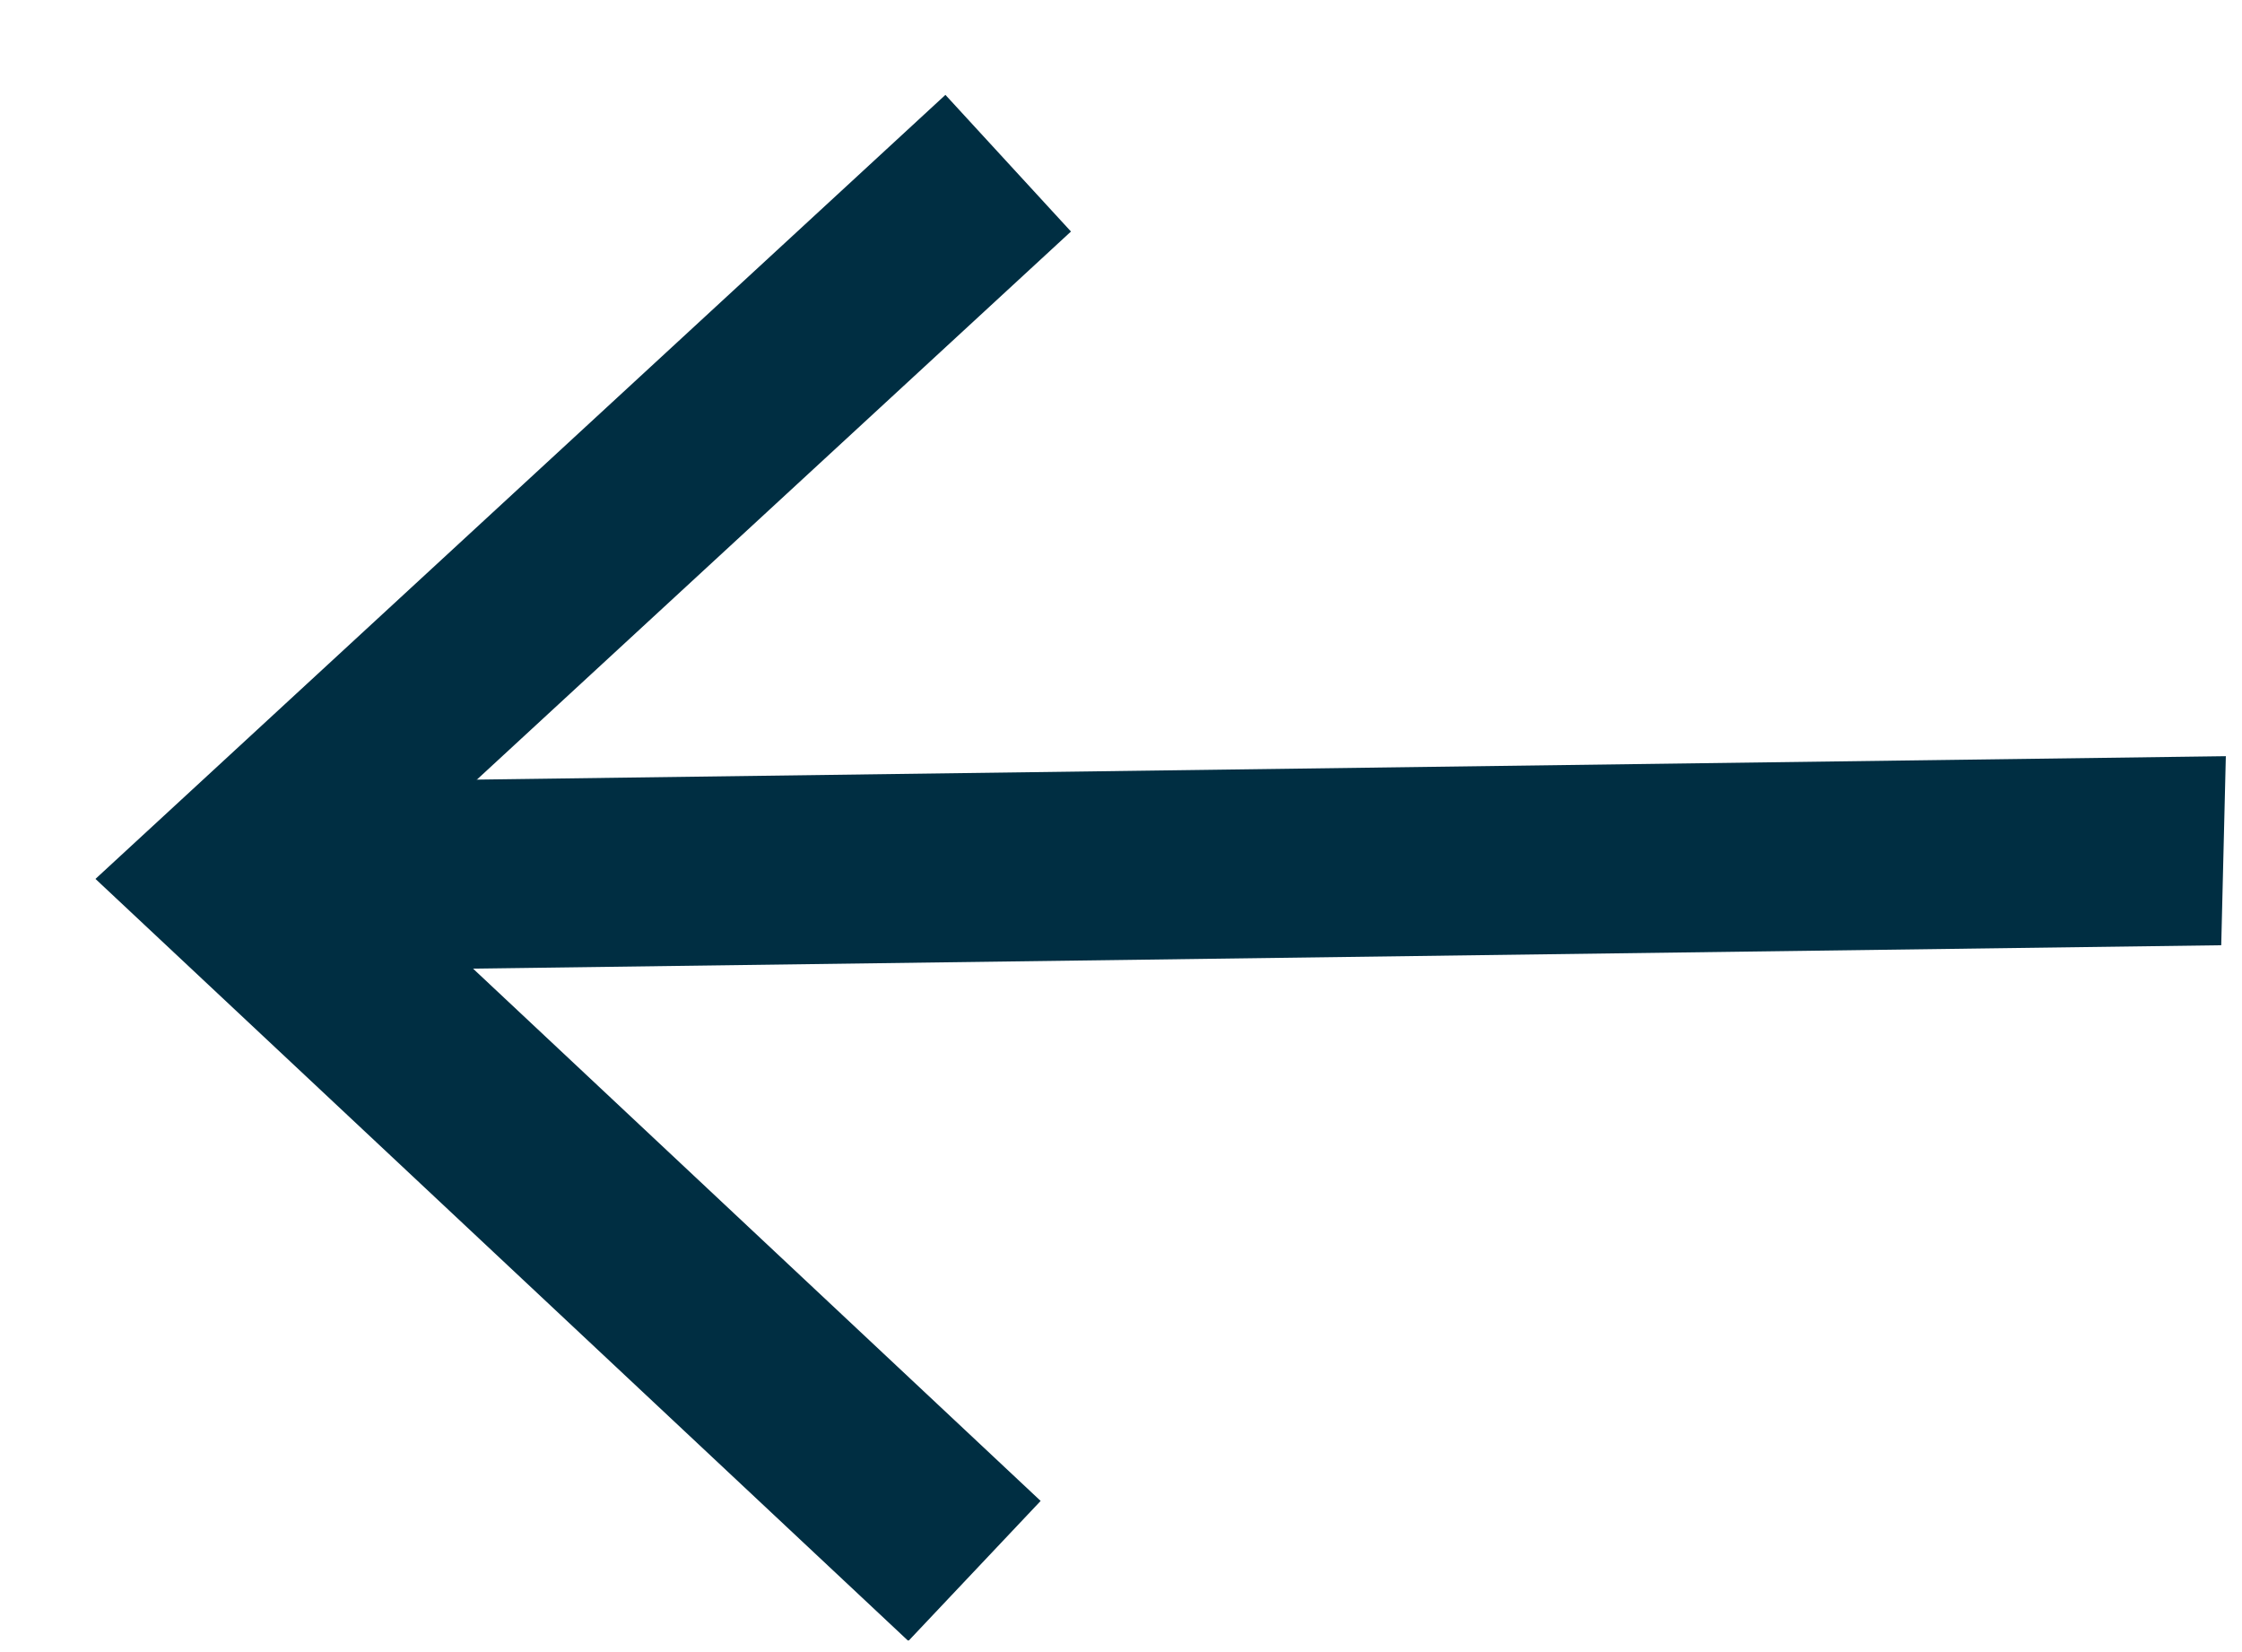
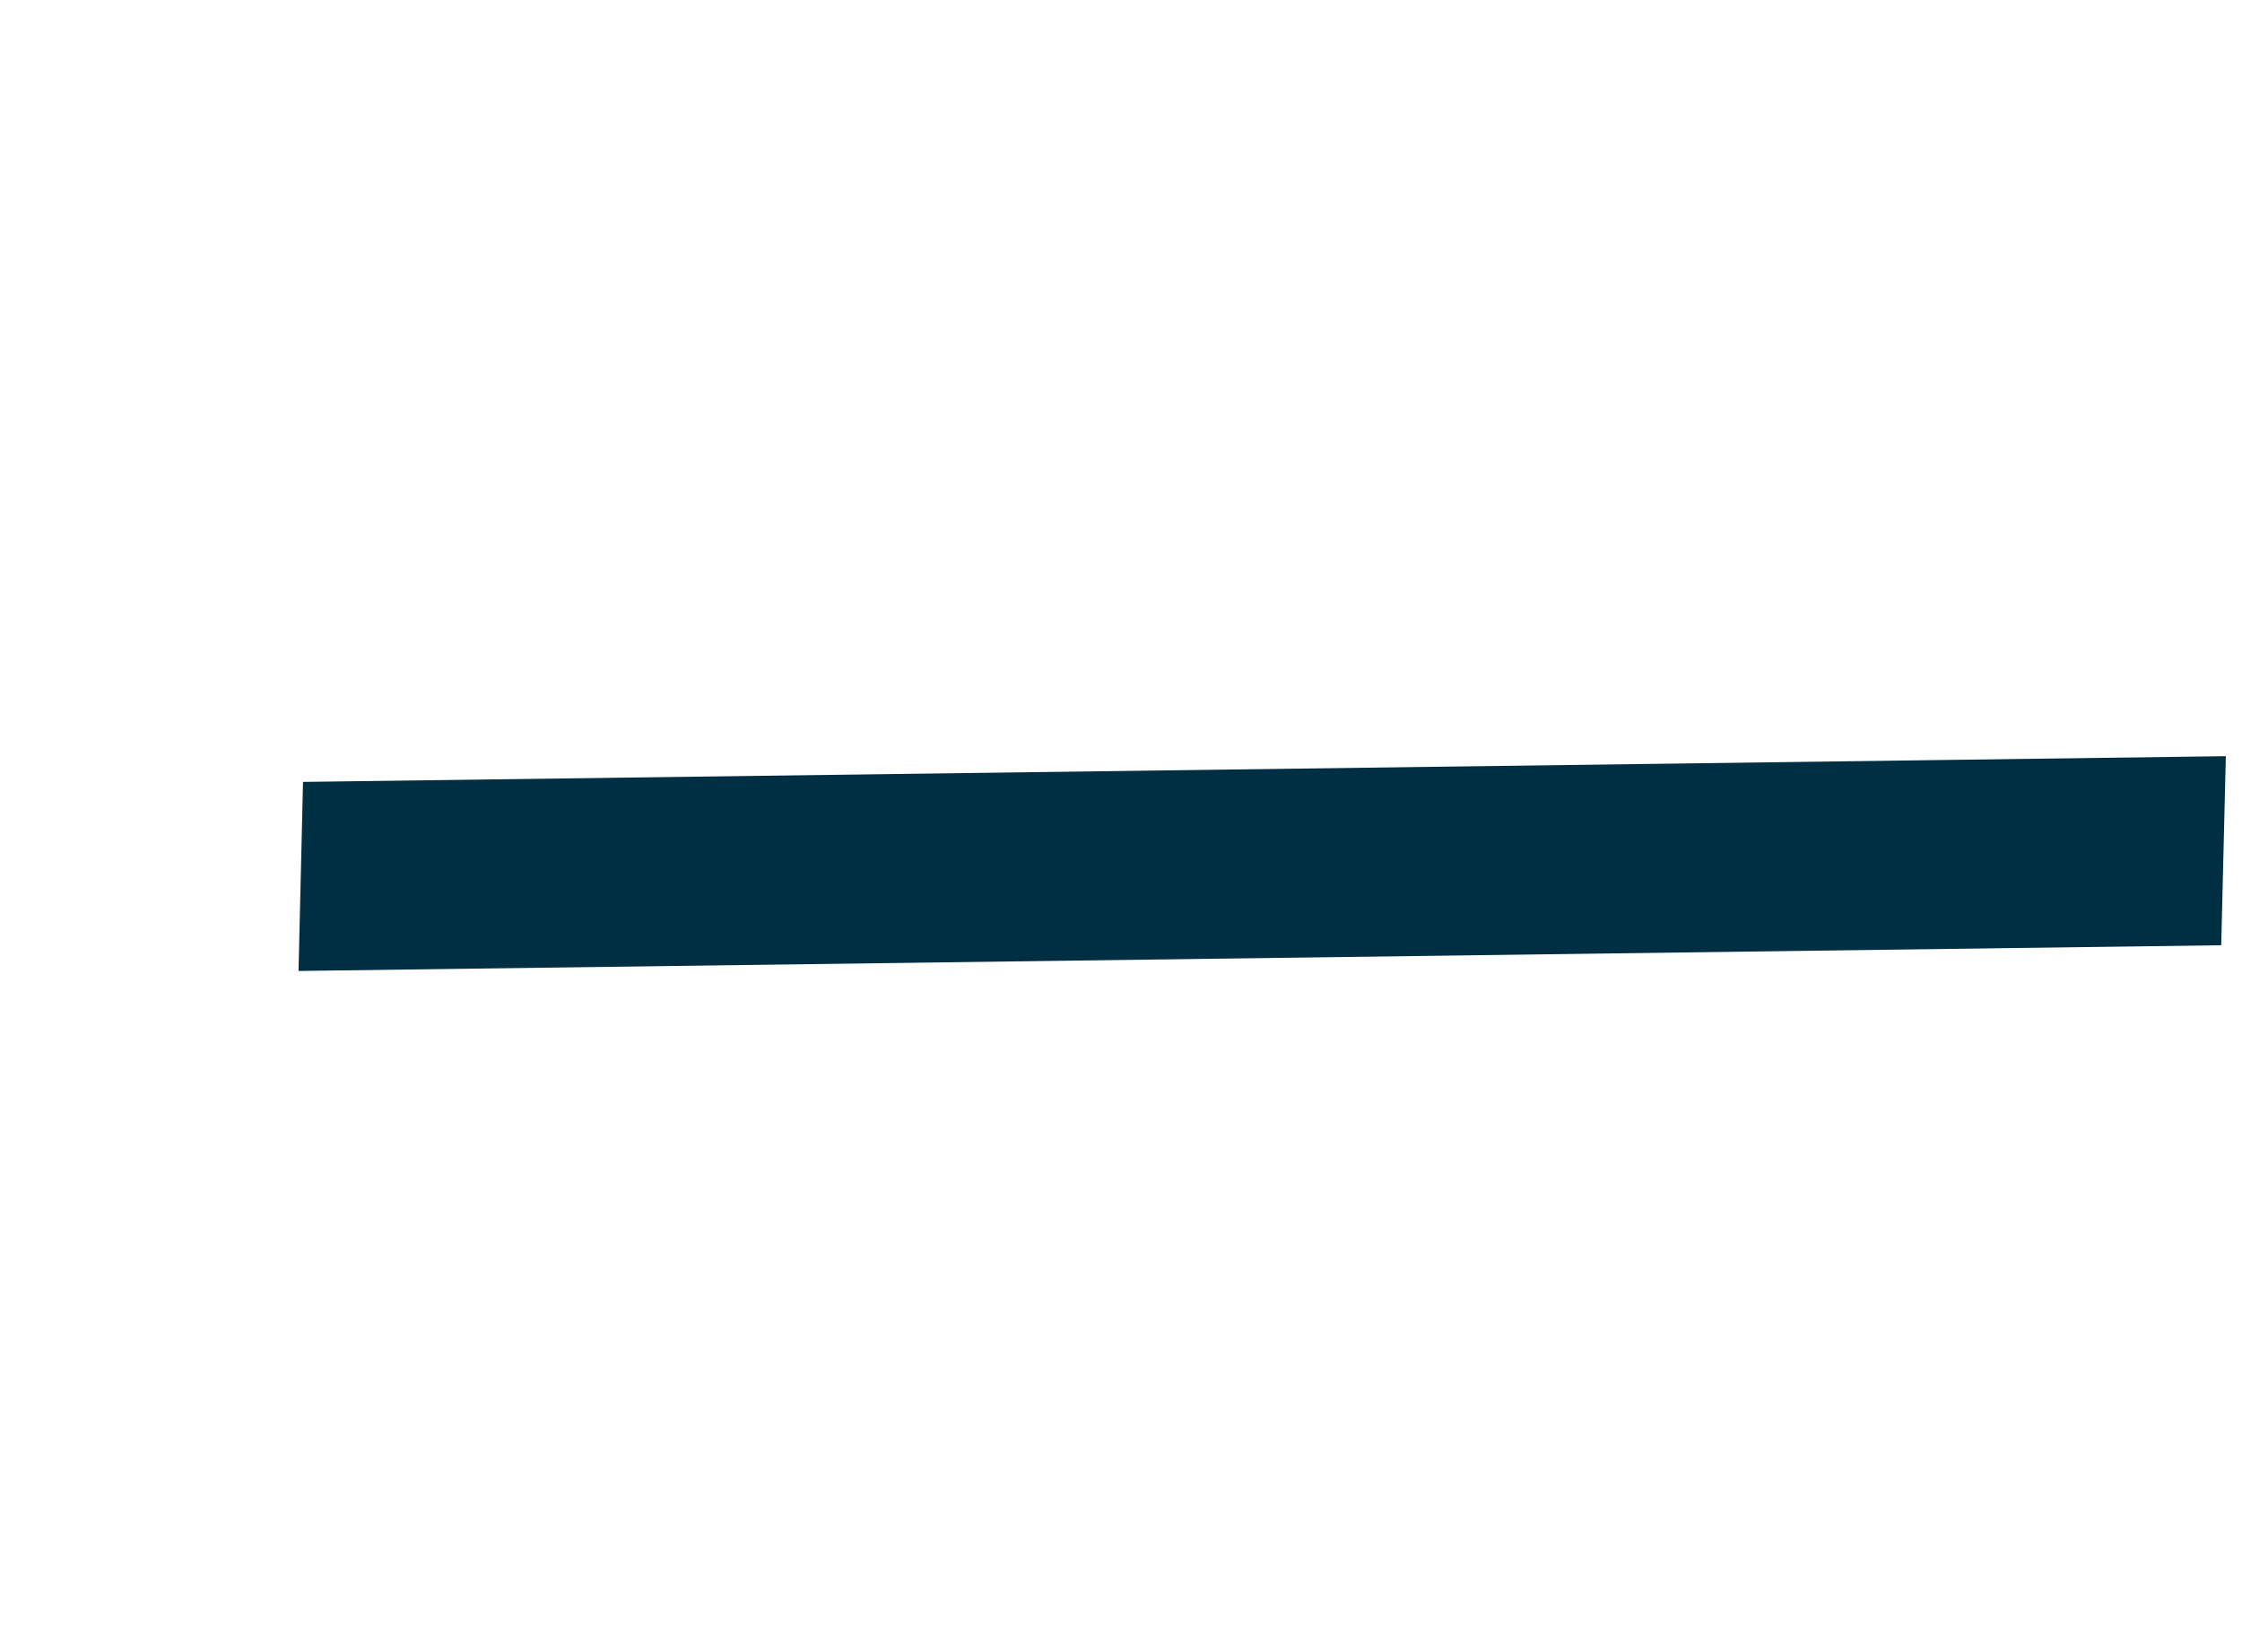
<svg xmlns="http://www.w3.org/2000/svg" width="19" height="14" viewBox="0 0 19 14" fill="none">
  <g clip-path="url(#clip0_341_3067)">
    <path d="M2.53 8.228L18.824 8.01L18.863 6.408L2.568 6.626L2.53 8.228Z" fill="#002E42" />
-     <path d="M8.012 0.804L9.076 1.962L3.164 7.416L8.819 12.719L7.698 13.906L0.809 7.448L8.012 0.804Z" fill="#002E42" />
  </g>
  <defs>
    <clipPath id="clip0_341_3067">
      <rect width="17.949" height="13.169" fill="white" transform="matrix(-1.005 0.013 0.024 -0.995 18.686 13.759)" />
    </clipPath>
  </defs>
</svg>